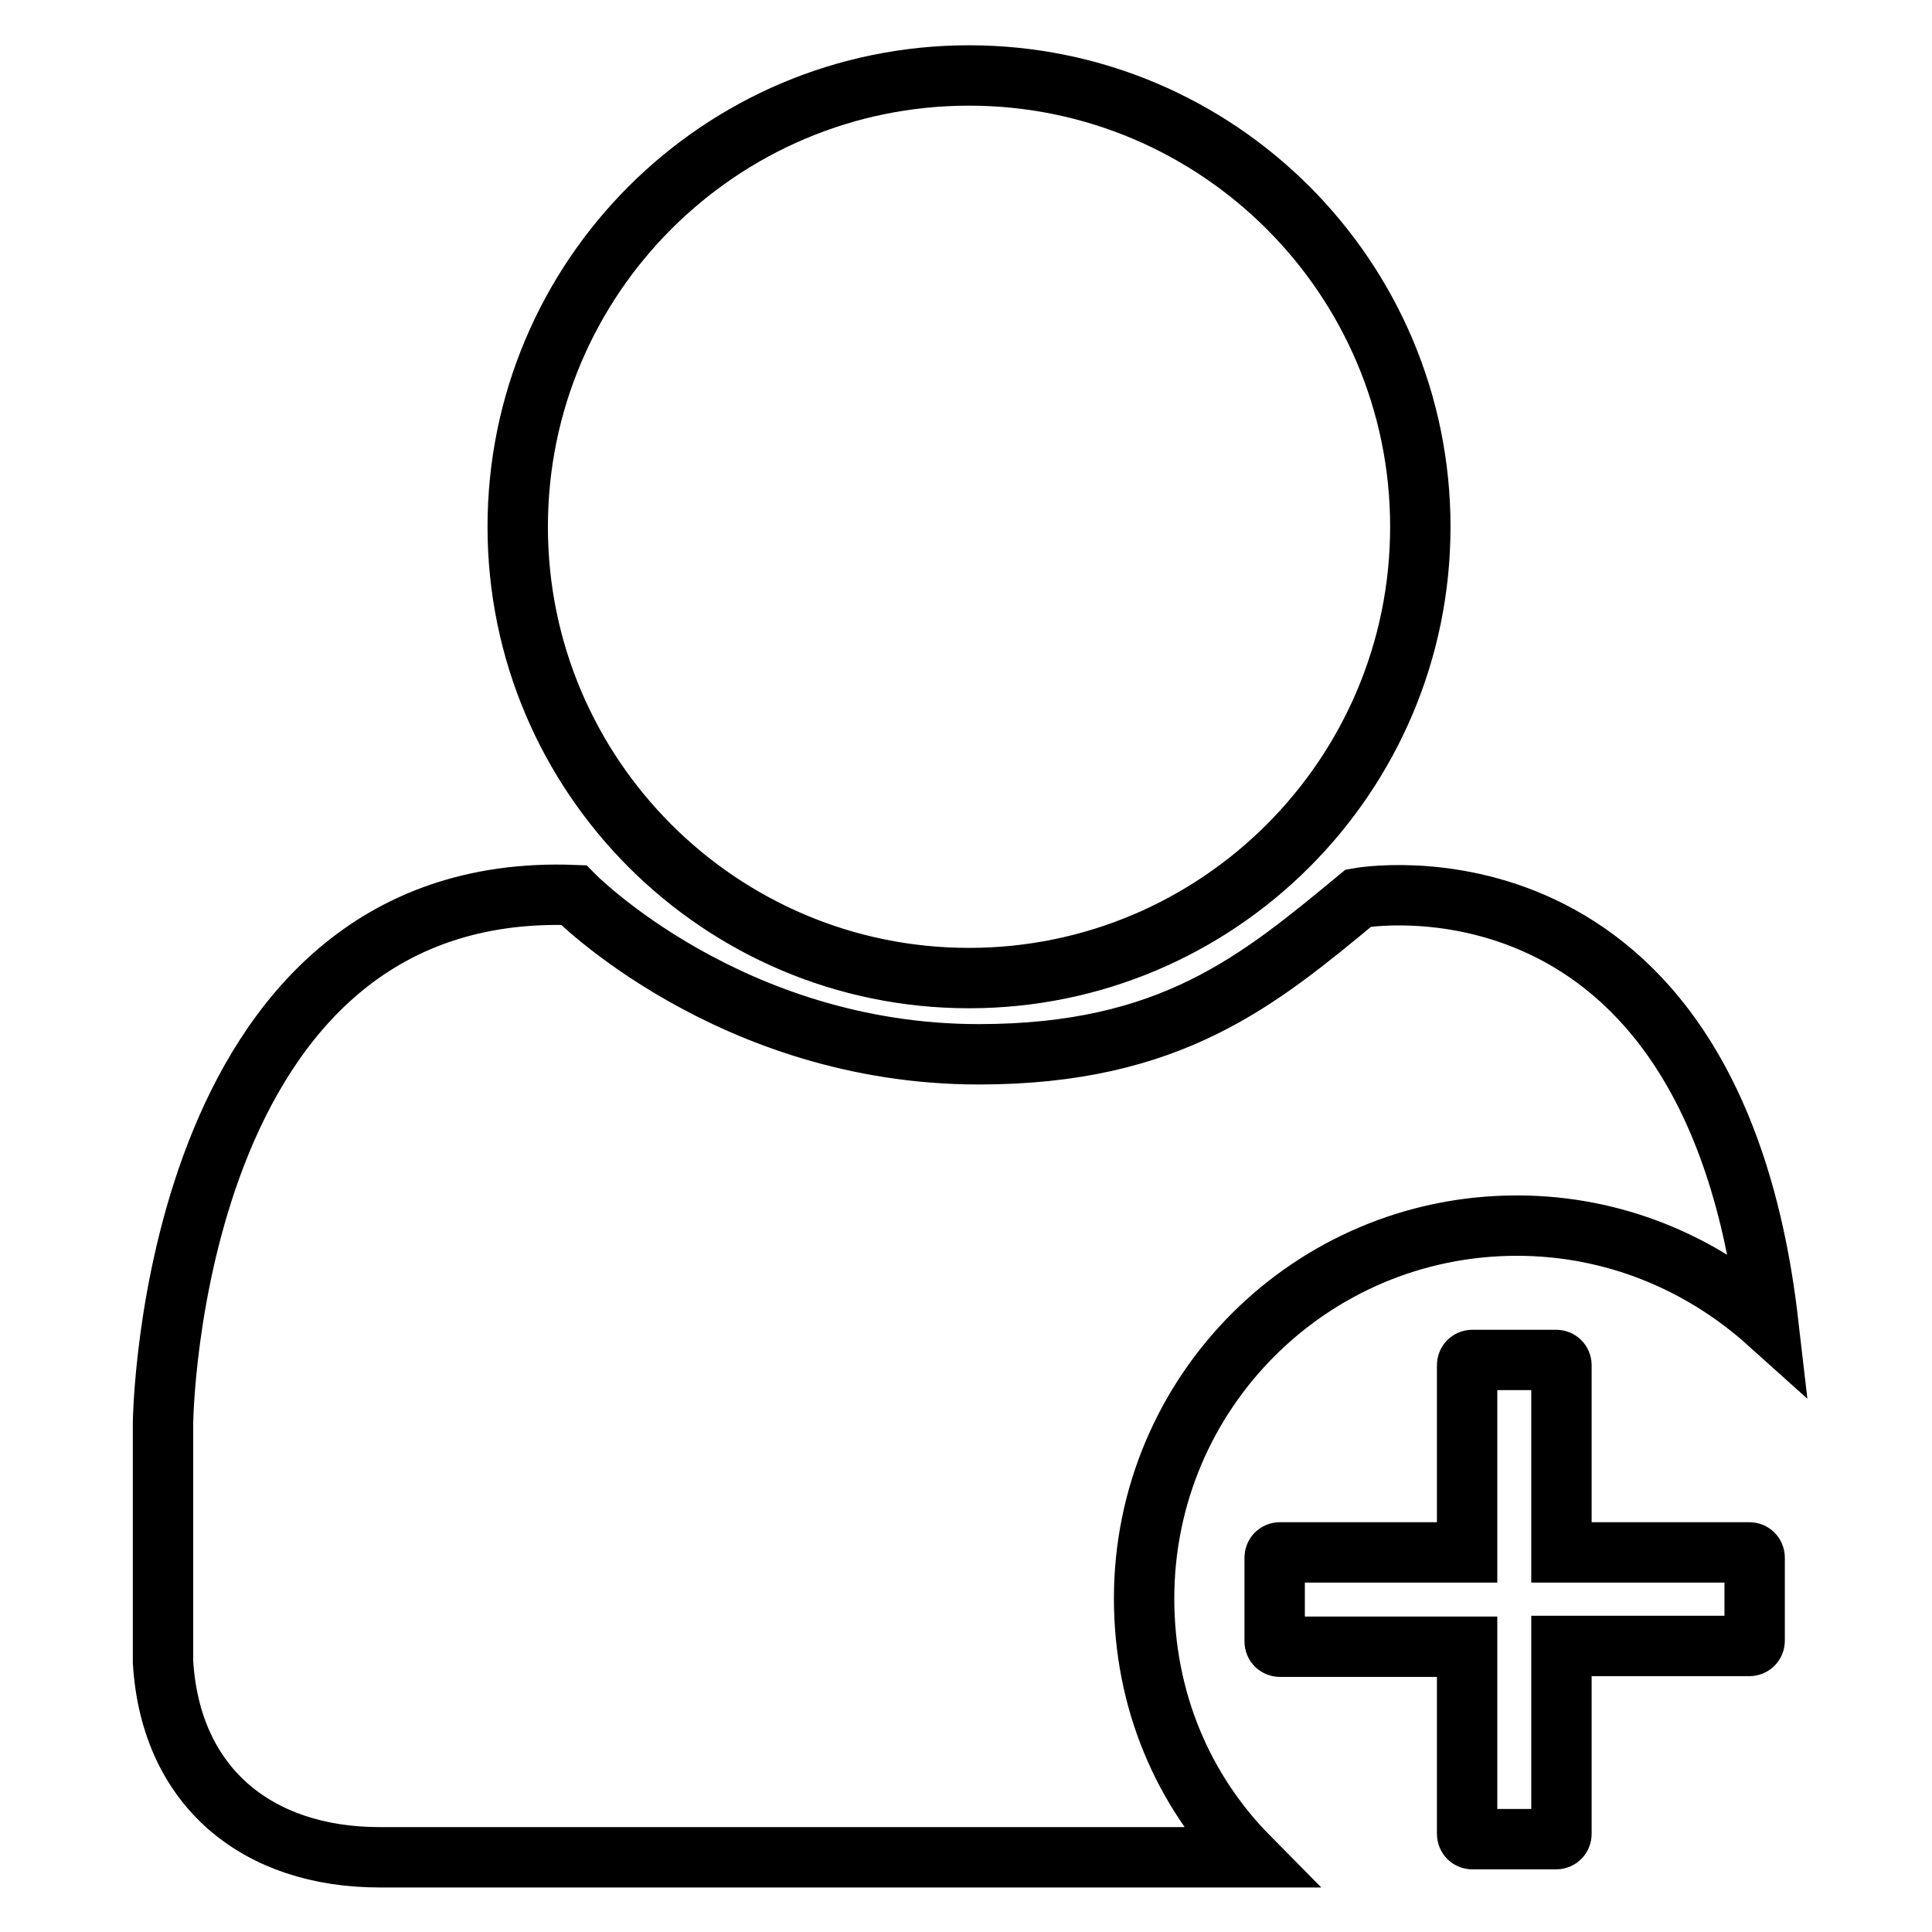
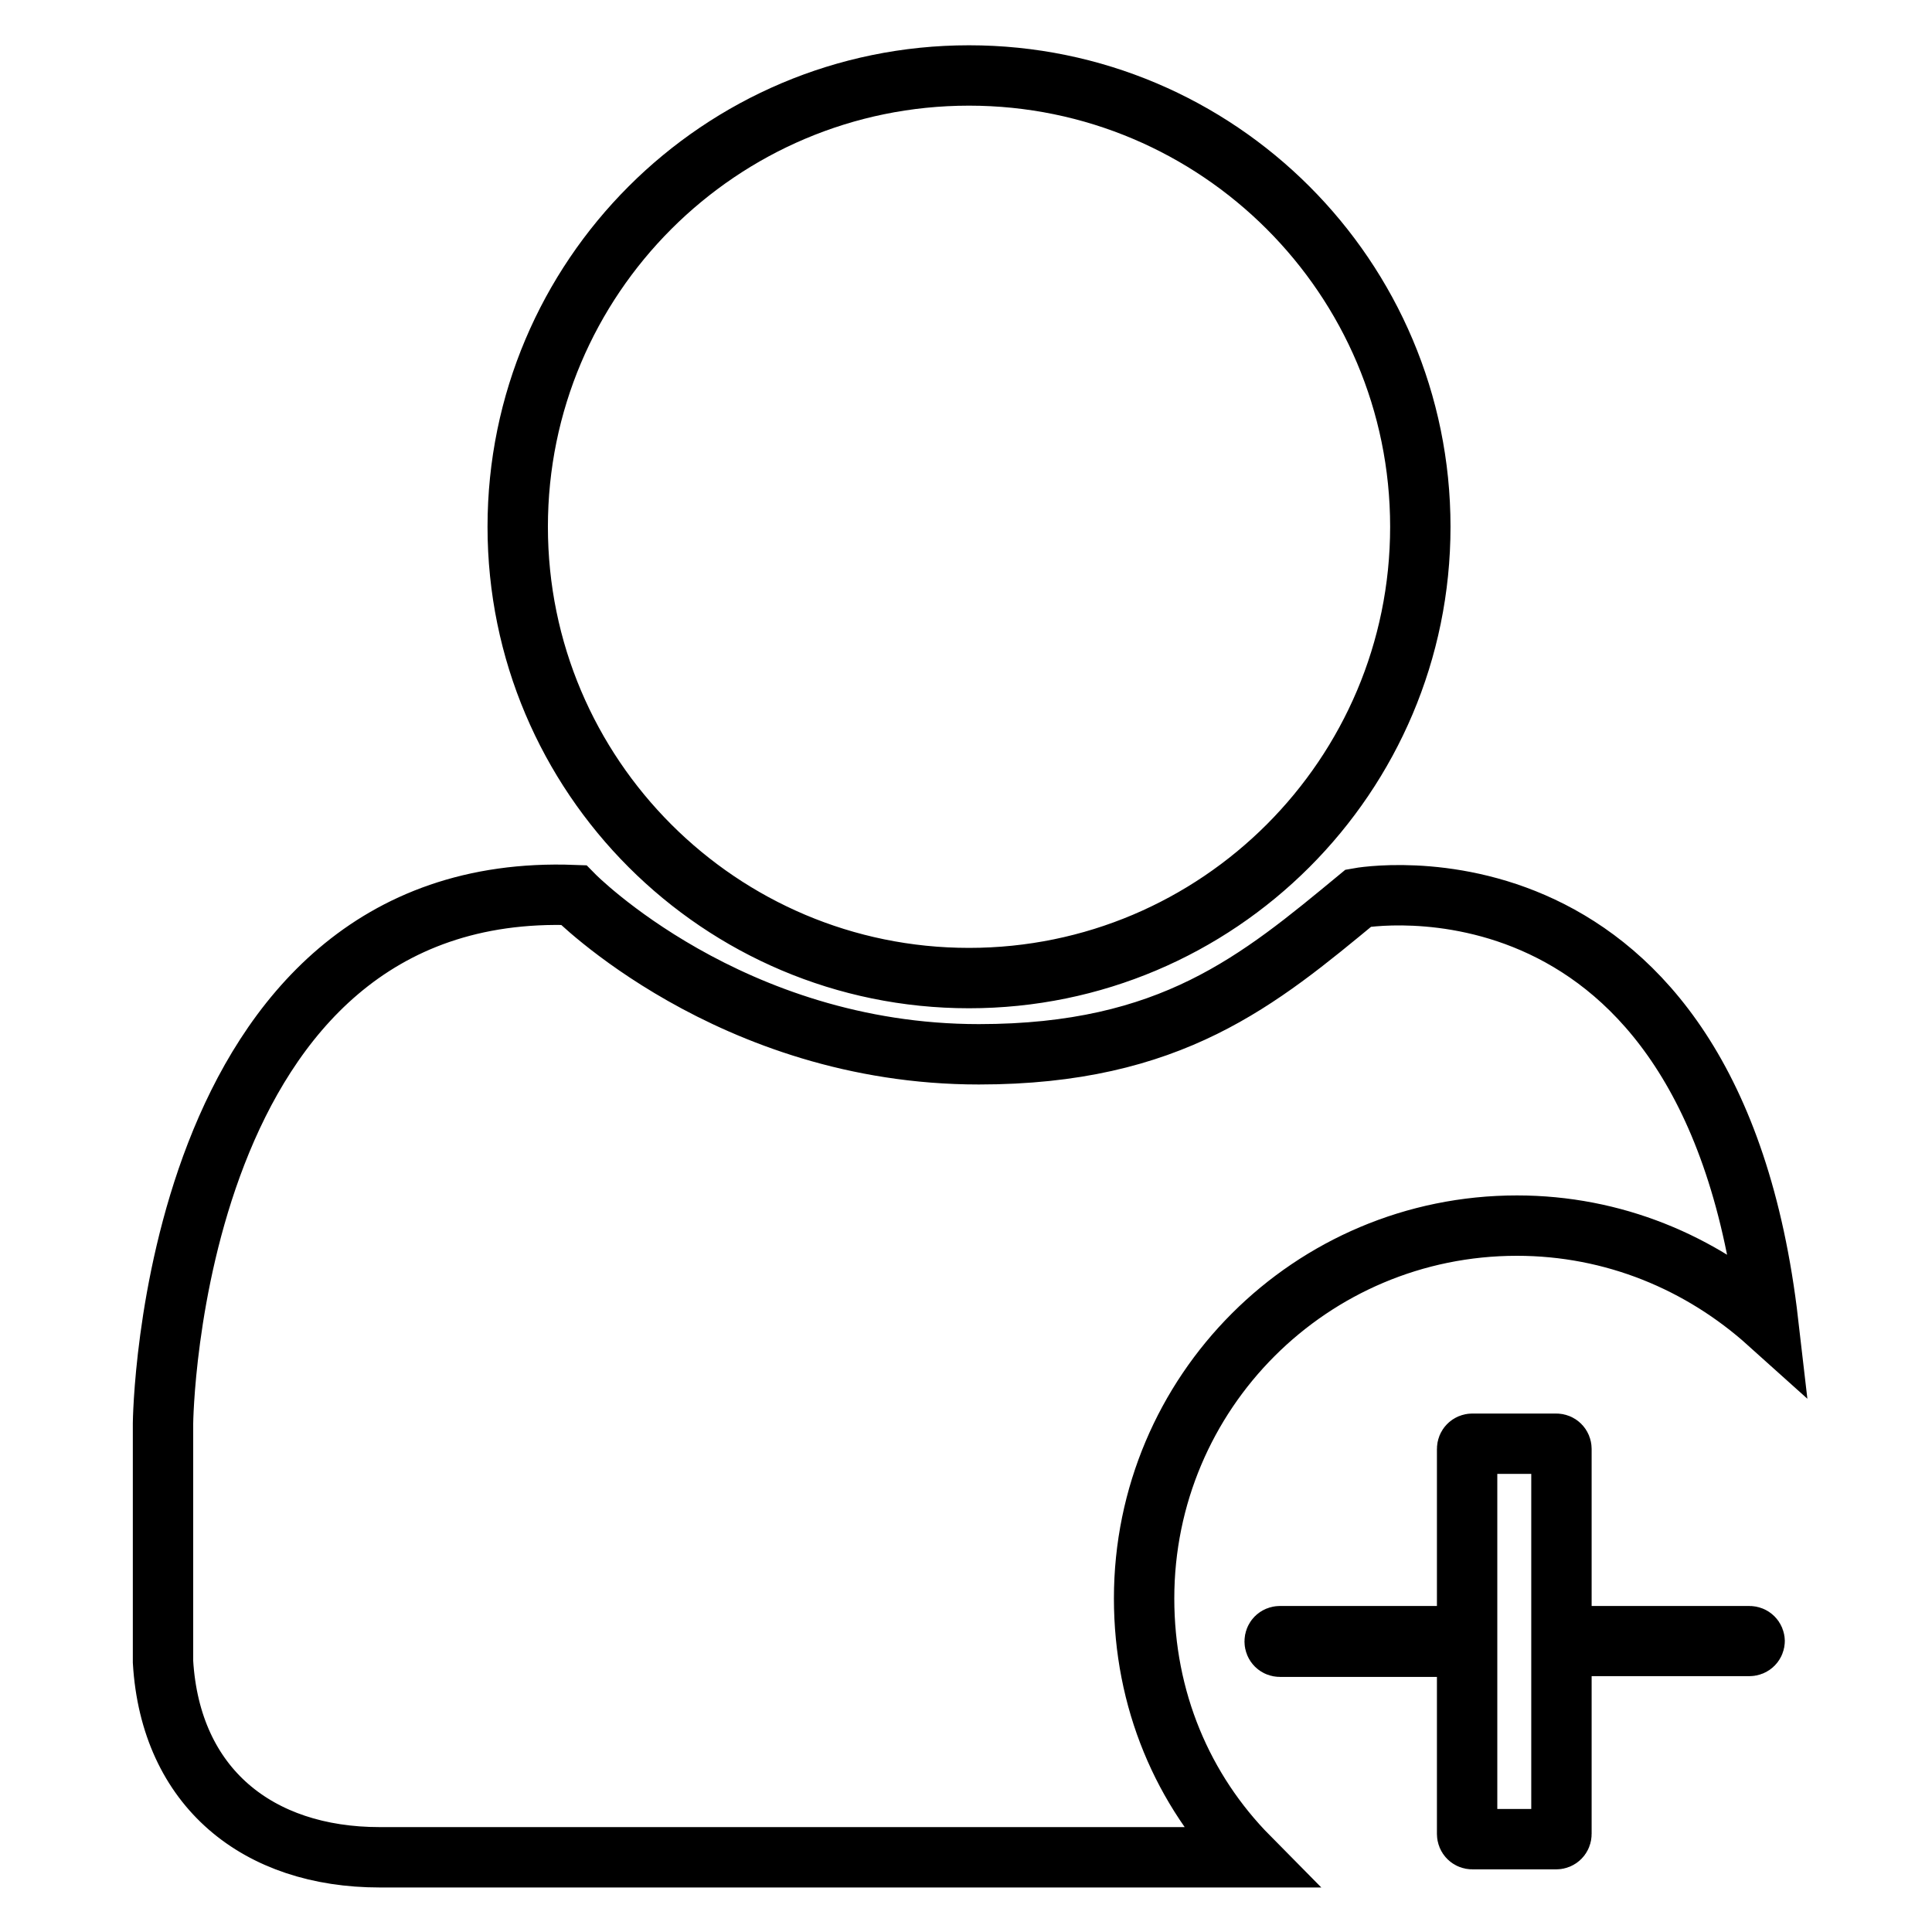
<svg xmlns="http://www.w3.org/2000/svg" version="1.1" x="0px" y="0px" viewBox="0 0 256 256" enable-background="new 0 0 256 256" xml:space="preserve">
  <g>
-     <path stroke-width="8" fill-opacity="0" stroke="#000000" d="M68.6,69.8c0,33,26.8,59.8,59.8,59.8c33,0,59.8-26.8,59.8-59.8c0-33-26.8-59.8-59.8-59.8 C95.4,10,68.6,36.8,68.6,69.8z M151.6,211.8c0-27.3,22.1-49.4,49.4-49.4c12.8,0,24.4,4.9,33.3,12.9c-7.5-64.9-54.3-56.3-54.3-56.3 c-13.2,10.9-24.8,20.7-50.3,20.7c-33,0-53.7-21.1-53.7-21.1c-53.7-2-54.4,70-54.4,70v31.6c1,16.7,12.6,25.9,28.7,25.9h115.2 C156.7,237.2,151.6,225.2,151.6,211.8z M232.5,217.4c0,0.4-0.3,0.7-0.7,0.7h-24.9V243c0,0.4-0.3,0.7-0.7,0.7h-11.1 c-0.4,0-0.7-0.3-0.7-0.7v-24.8h-24.8c-0.4,0-0.7-0.3-0.7-0.7v-11.1c0-0.4,0.3-0.7,0.7-0.7h24.8v-24.8c0-0.4,0.3-0.7,0.7-0.7h11.1 c0.4,0,0.7,0.3,0.7,0.7v24.8h24.9c0.4,0,0.7,0.3,0.7,0.7V217.4z" />
+     <path stroke-width="8" fill-opacity="0" stroke="#000000" d="M68.6,69.8c0,33,26.8,59.8,59.8,59.8c33,0,59.8-26.8,59.8-59.8c0-33-26.8-59.8-59.8-59.8 C95.4,10,68.6,36.8,68.6,69.8z M151.6,211.8c0-27.3,22.1-49.4,49.4-49.4c12.8,0,24.4,4.9,33.3,12.9c-7.5-64.9-54.3-56.3-54.3-56.3 c-13.2,10.9-24.8,20.7-50.3,20.7c-33,0-53.7-21.1-53.7-21.1c-53.7-2-54.4,70-54.4,70v31.6c1,16.7,12.6,25.9,28.7,25.9h115.2 C156.7,237.2,151.6,225.2,151.6,211.8z M232.5,217.4c0,0.4-0.3,0.7-0.7,0.7h-24.9V243c0,0.4-0.3,0.7-0.7,0.7h-11.1 c-0.4,0-0.7-0.3-0.7-0.7v-24.8h-24.8c-0.4,0-0.7-0.3-0.7-0.7c0-0.4,0.3-0.7,0.7-0.7h24.8v-24.8c0-0.4,0.3-0.7,0.7-0.7h11.1 c0.4,0,0.7,0.3,0.7,0.7v24.8h24.9c0.4,0,0.7,0.3,0.7,0.7V217.4z" />
  </g>
</svg>